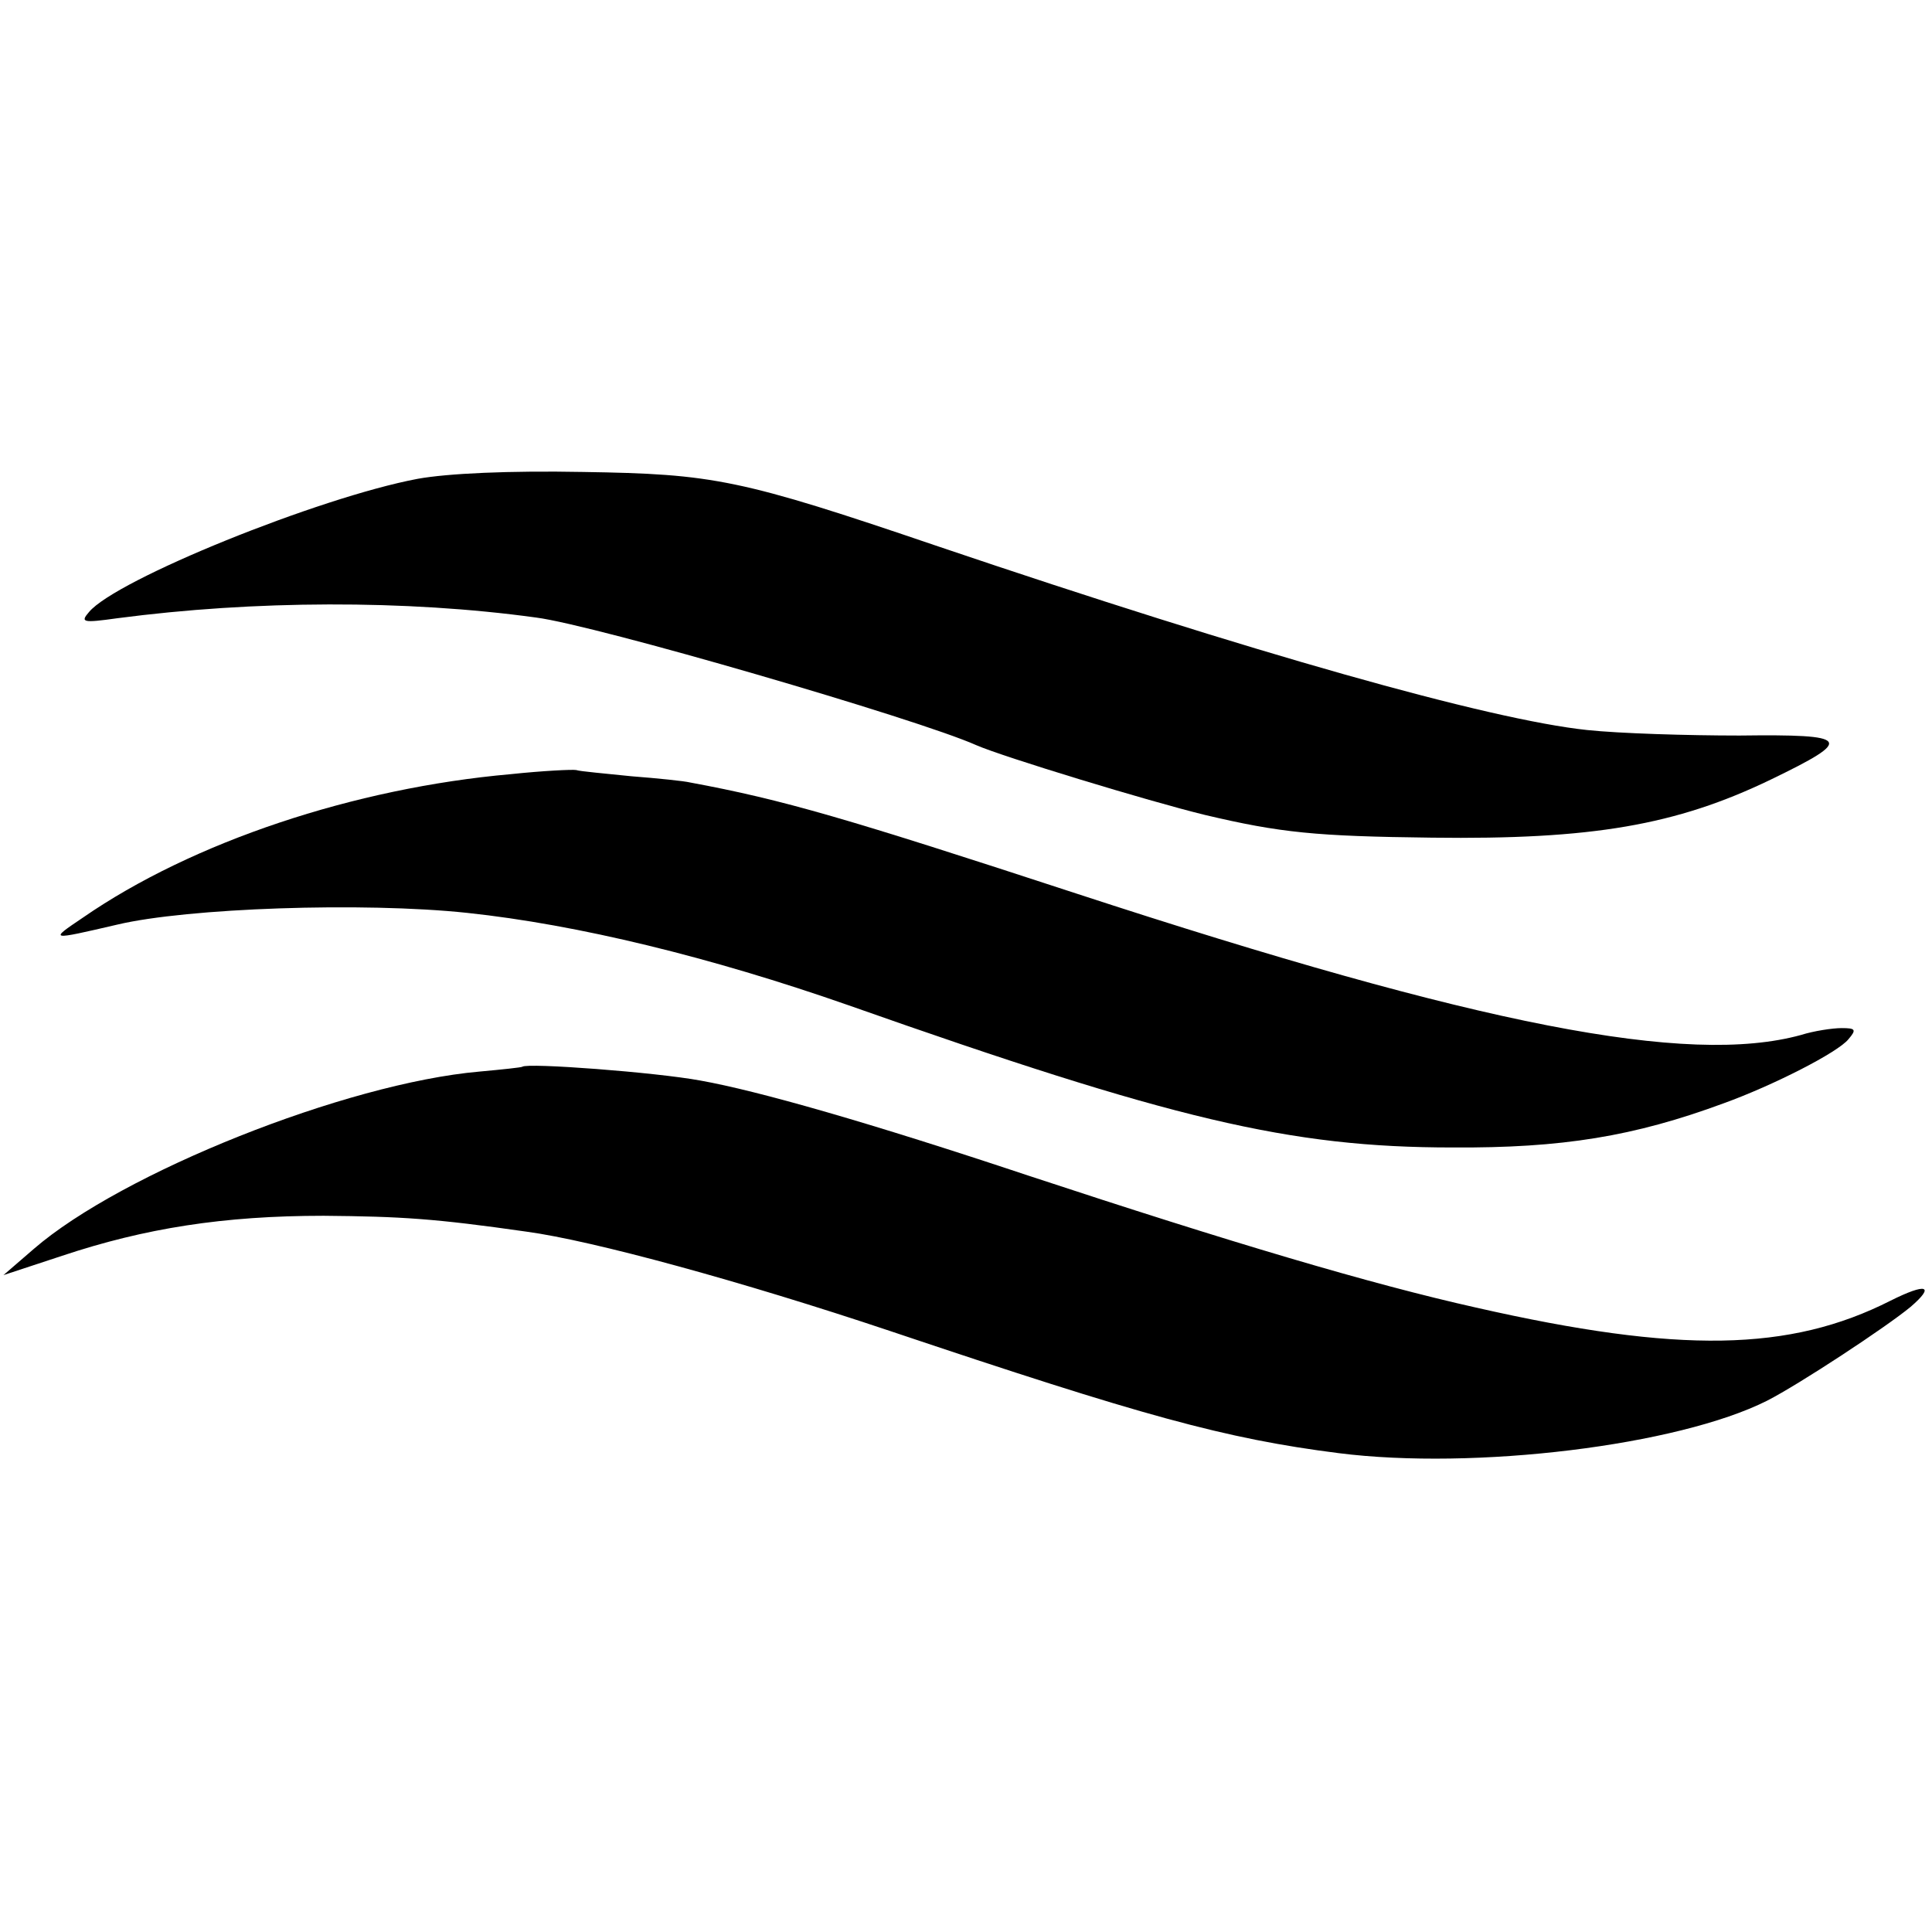
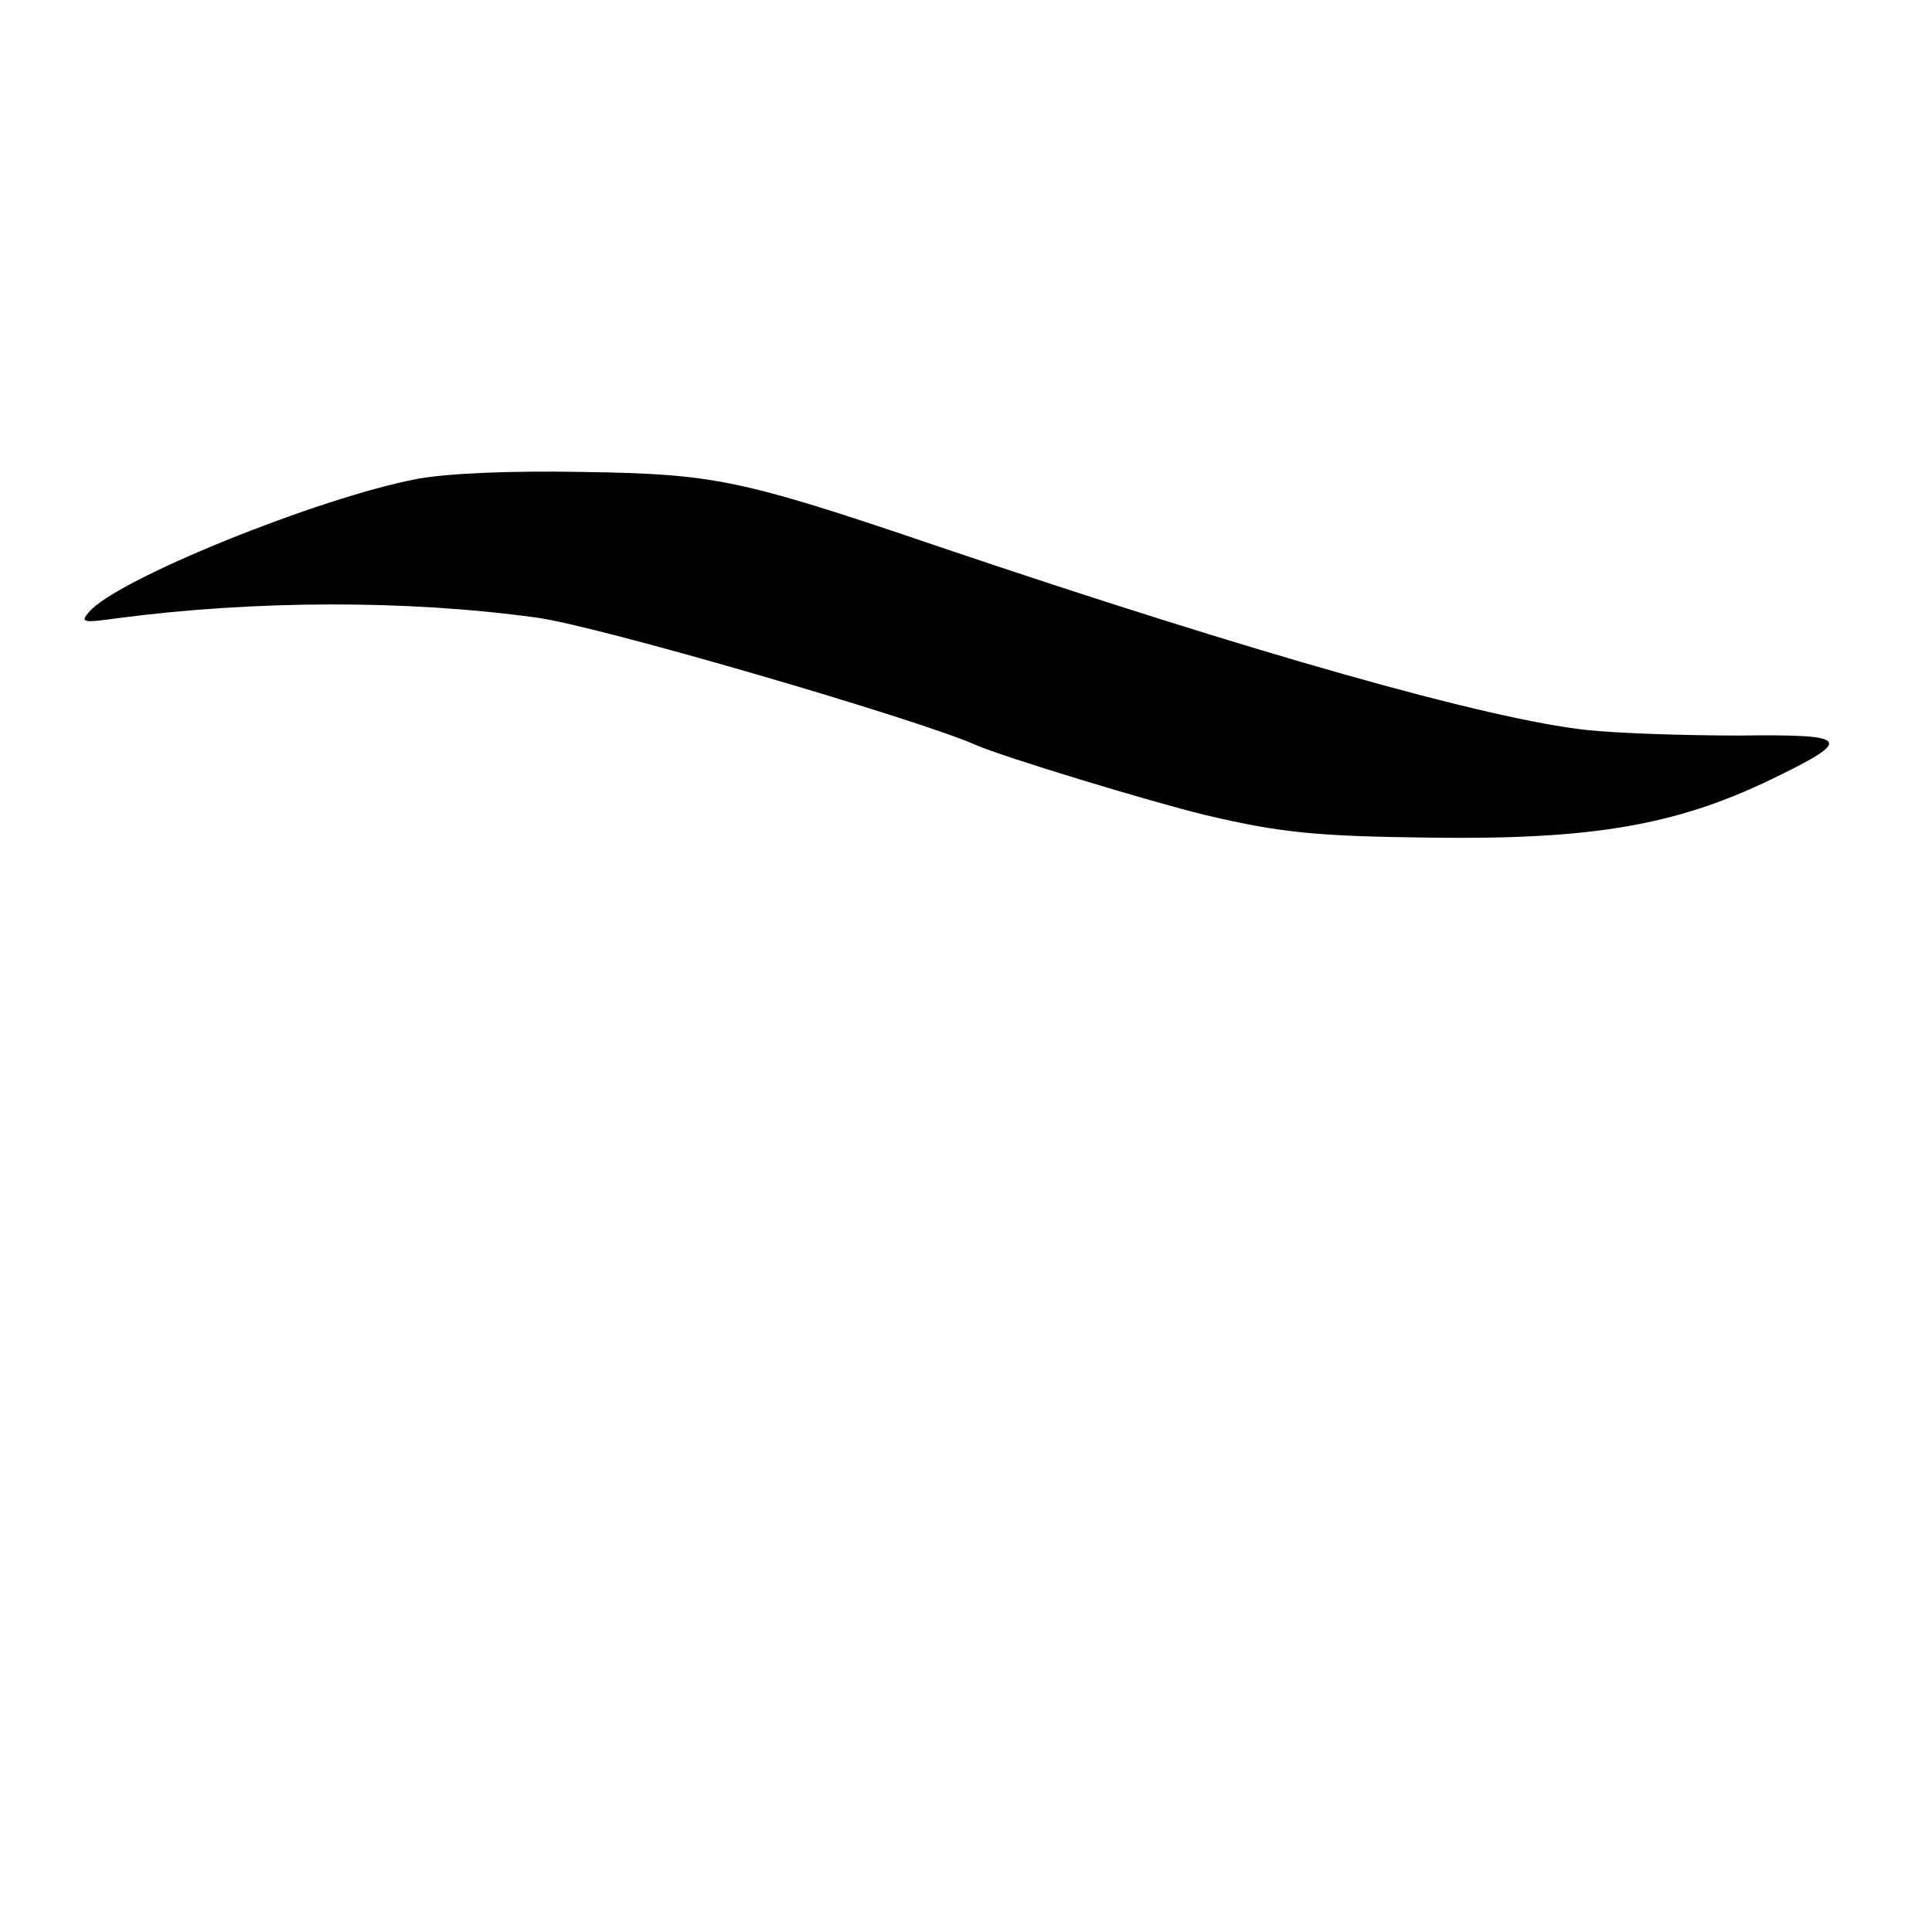
<svg xmlns="http://www.w3.org/2000/svg" version="1.0" width="280pt" height="280pt" viewBox="0 0 280 280" preserveAspectRatio="xMidYMid meet">
  <g transform="translate(0,280) scale(0.1,-0.1)" fill="#000000" stroke="none">
    <path d="M605 2106 c-143 -27 -437 -146 -476 -193 -13 -15 -9 -16 41 -9 198 26 418 27 607 1 86 -11 553 -147 638 -185 39 -17 249 -81 331 -101 110 -26 161 -31 329 -33 232 -3 354 18 491 84 122 59 117 66 -45 64 -75 0 -174 3 -221 8 -142 15 -485 112 -940 266 -288 98 -325 105 -515 108 -107 2 -196 -2 -240 -10z" />
-     <path d="M740 1678 c-226 -20 -461 -98 -620 -208 -49 -33 -49 -33 50 -10 101 24 356 33 507 17 160 -17 353 -64 553 -134 468 -165 639 -206 875 -206 159 -1 263 16 393 64 72 26 166 74 181 93 12 14 10 16 -10 16 -13 0 -40 -4 -59 -10 -164 -45 -466 14 -1050 205 -333 109 -425 136 -560 161 -8 2 -46 6 -85 9 -38 4 -74 7 -80 9 -5 1 -48 -1 -95 -6z" />
-     <path d="M757 1254 c-1 -1 -29 -4 -62 -7 -194 -17 -519 -147 -646 -257 l-44 -38 85 28 c120 40 234 58 379 58 113 -1 161 -4 294 -23 96 -13 312 -72 527 -144 366 -123 485 -156 650 -177 197 -25 492 11 621 76 47 24 173 107 208 136 36 31 23 35 -29 9 -146 -74 -306 -77 -601 -10 -152 34 -354 94 -648 191 -231 77 -392 123 -476 138 -65 12 -251 26 -258 20z" />
  </g>
</svg>